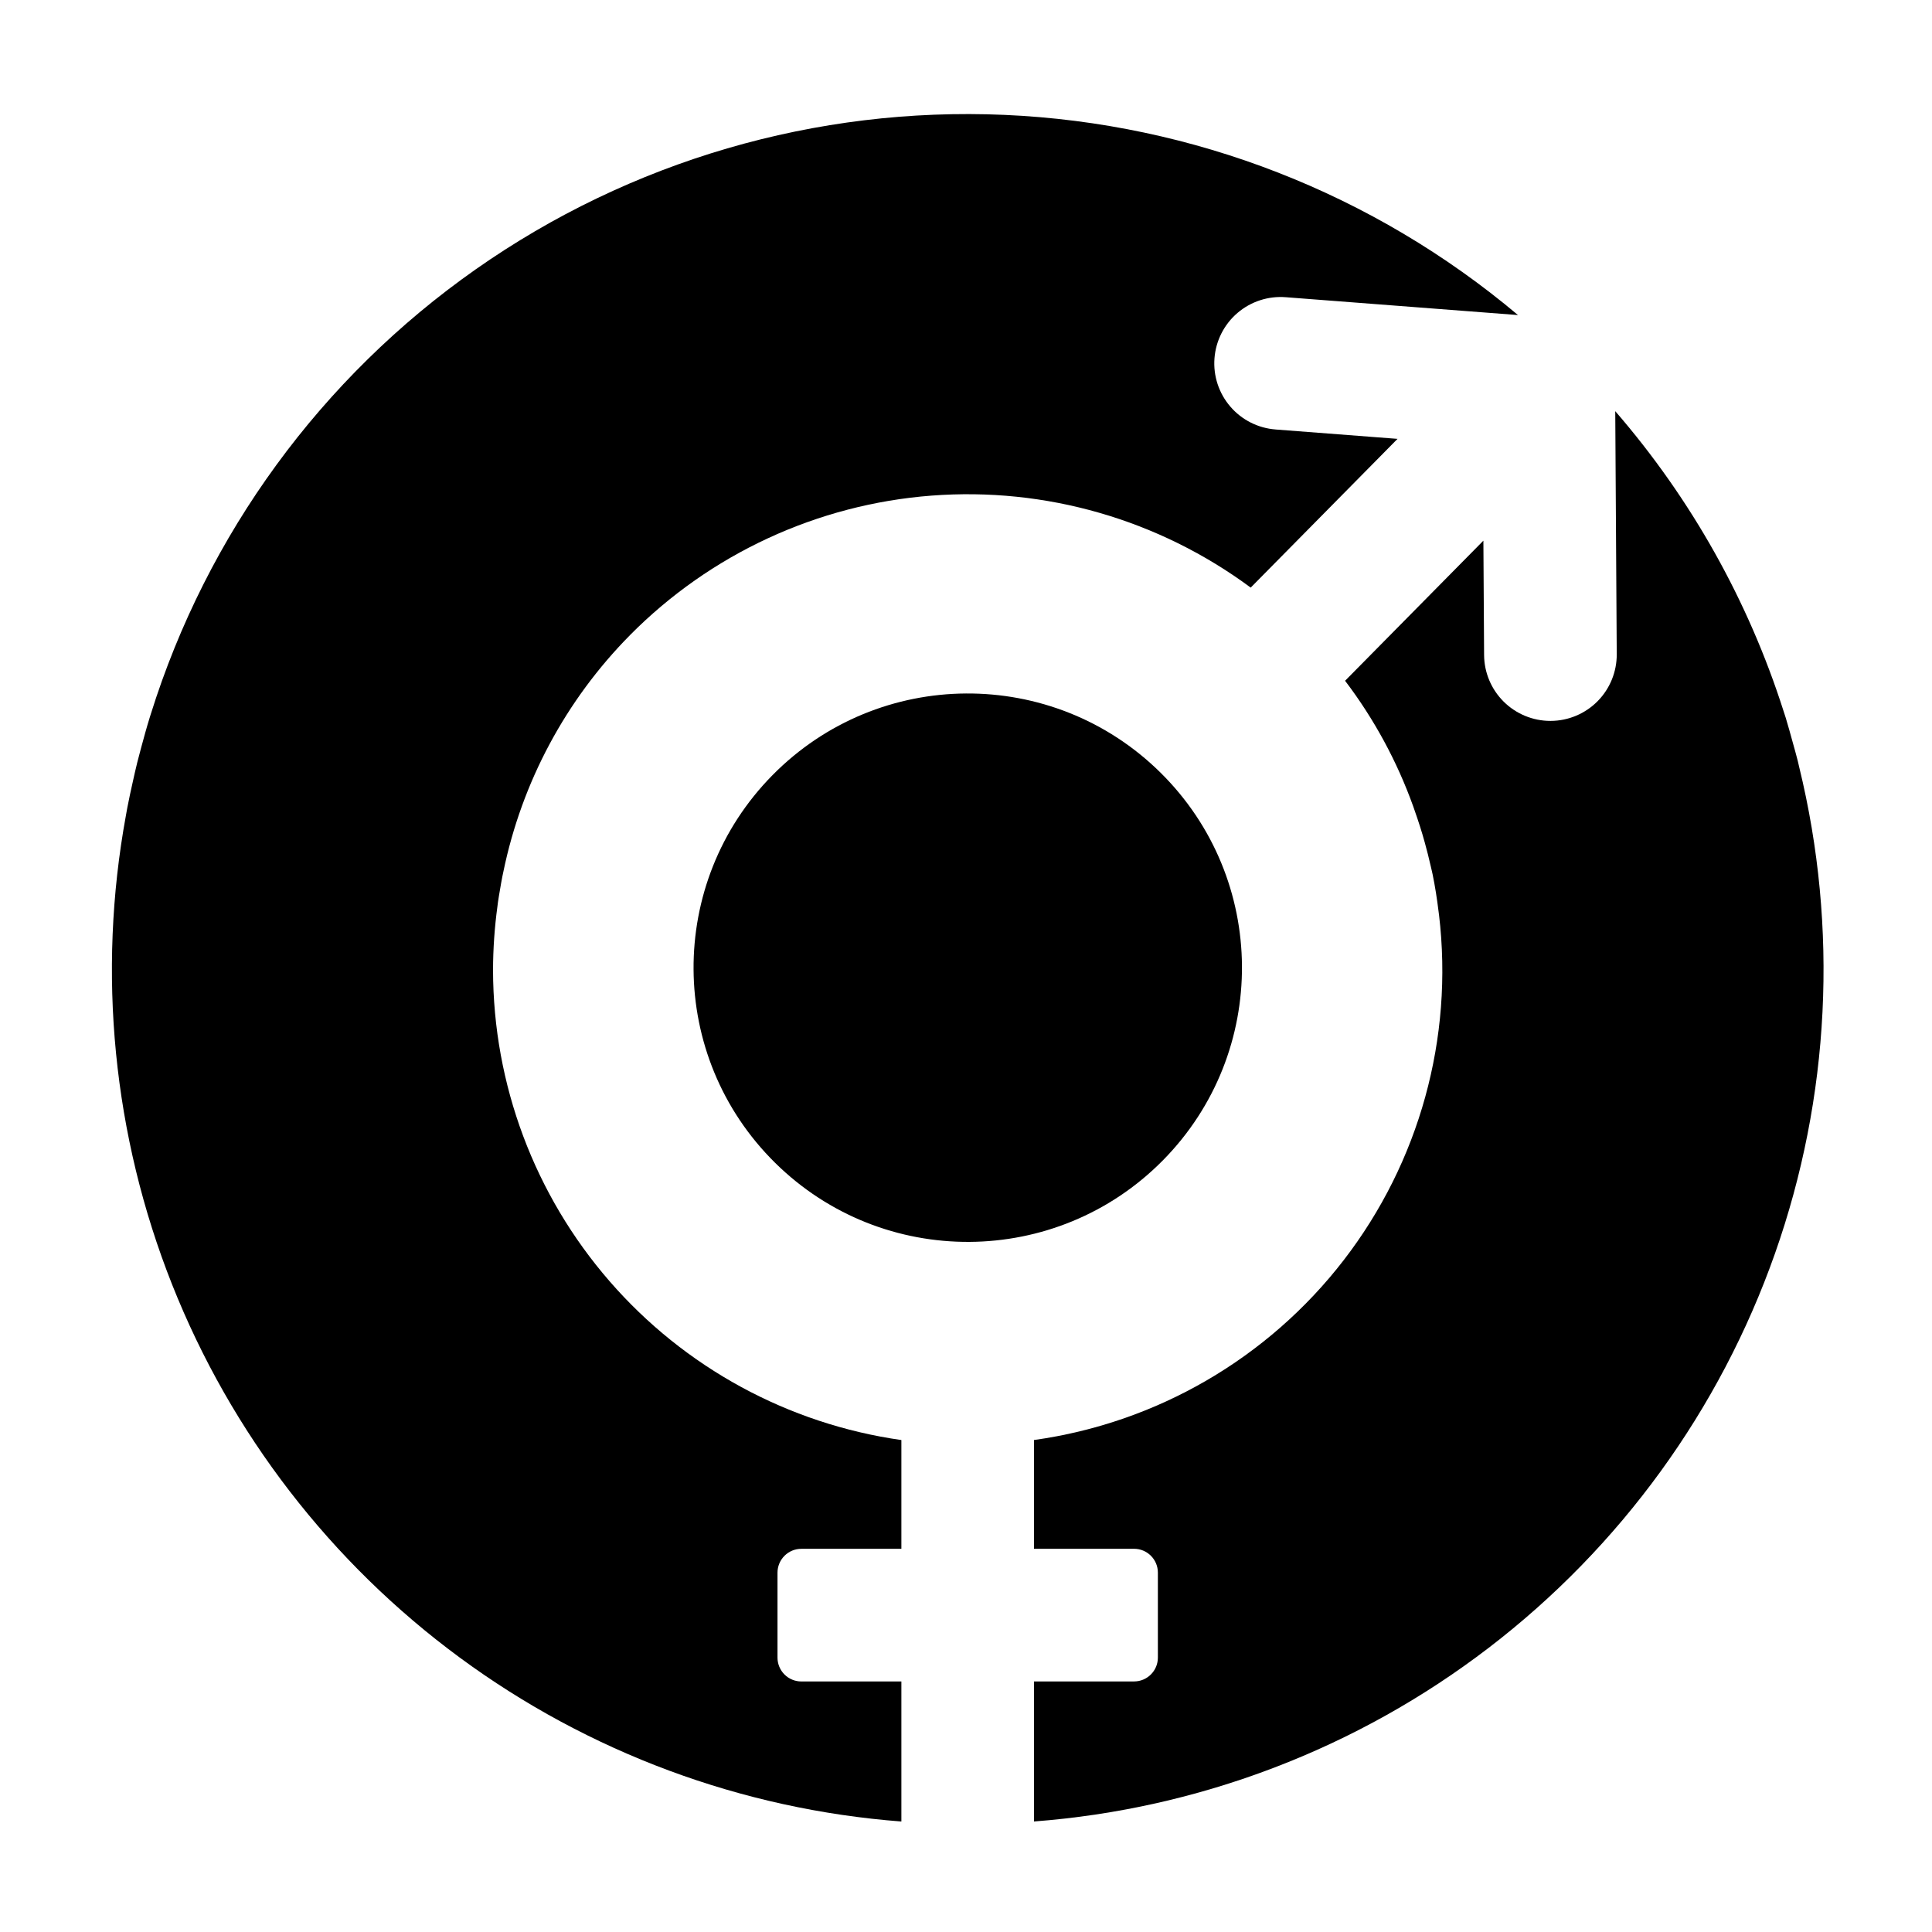
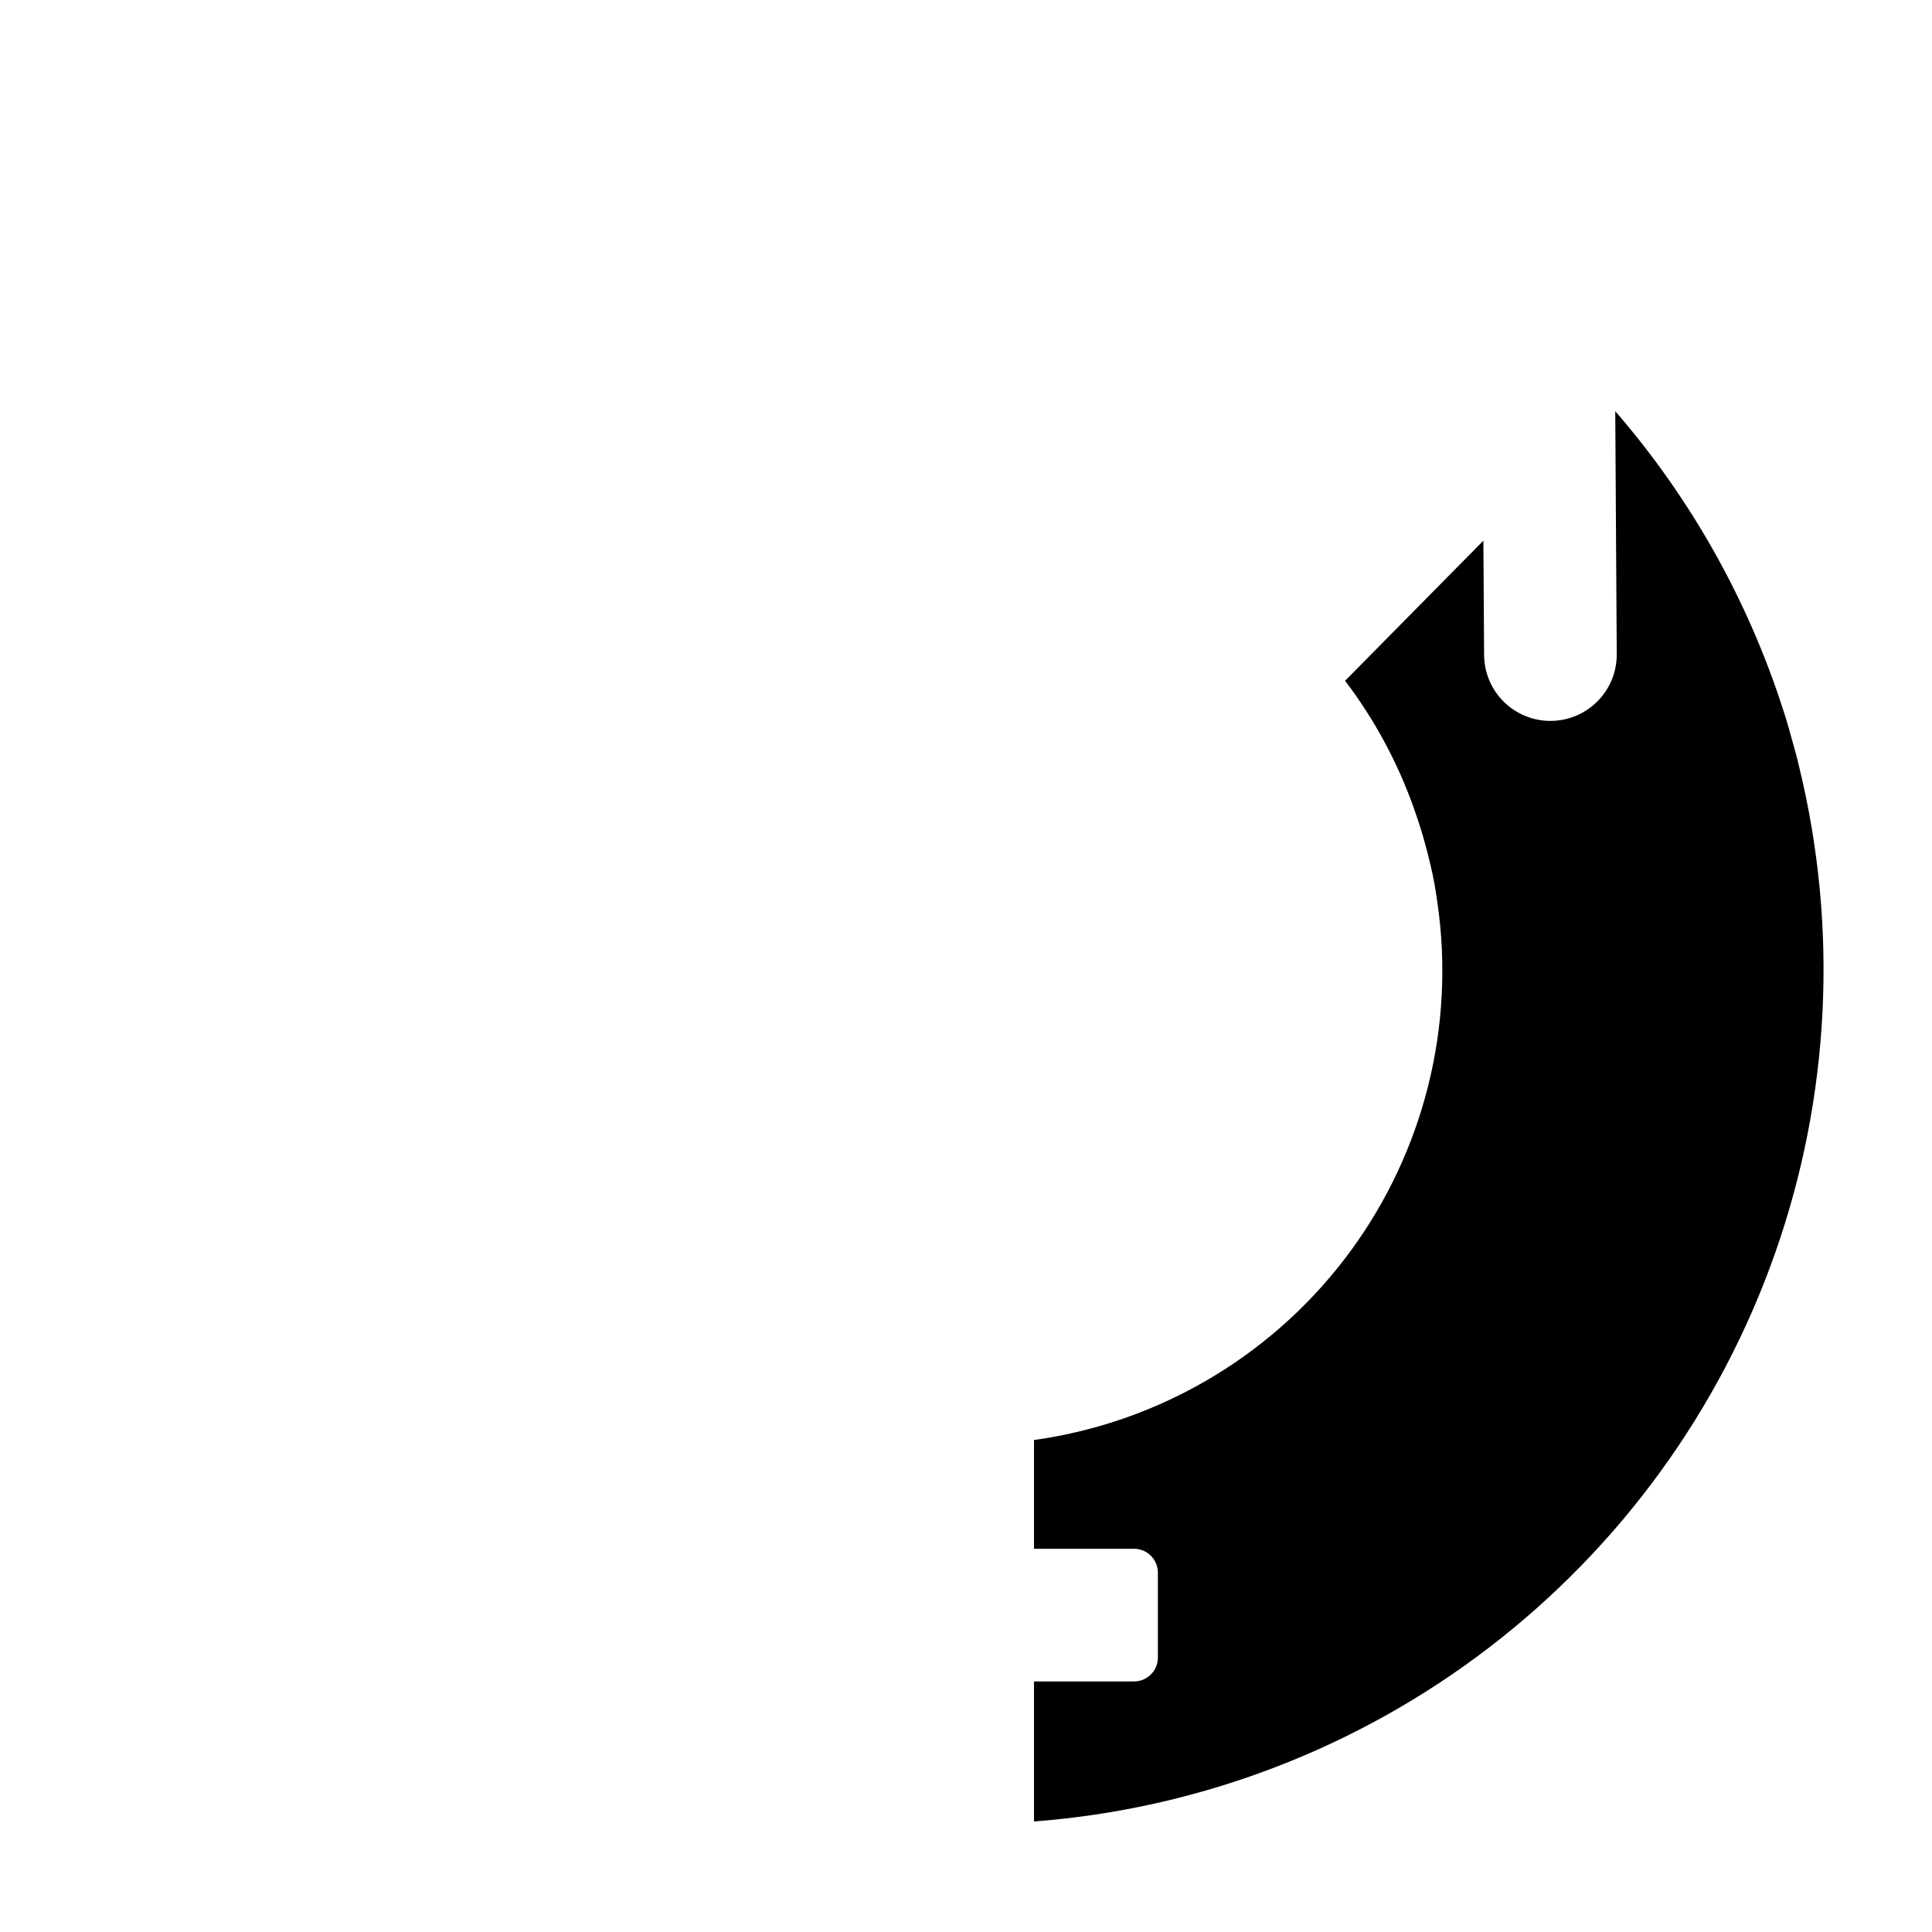
<svg xmlns="http://www.w3.org/2000/svg" fill="#000000" width="800px" height="800px" version="1.1" viewBox="144 144 512 512">
  <g>
-     <path d="m274.66 401.09c0.012-5.637 0.398-11.266 1.16-16.848 0.051-0.383 0.094-0.766 0.145-1.148 0.164-1.145 0.359-2.273 0.555-3.406 0.191-1.141 0.387-2.281 0.613-3.418 0.09-0.441 0.184-0.875 0.277-1.312 4.887-23.684 16.535-45.438 33.539-62.633h-0.008c21.32-21.535 49.688-34.664 79.902-36.98s60.254 6.34 84.605 24.375l38.914-39.418-32.285-2.481v-0.004c-4.66-0.344-8.988-2.527-12.031-6.07-3.047-3.543-4.555-8.148-4.195-12.805 0.355-4.656 2.551-8.98 6.102-12.016s8.164-4.531 12.816-4.16l61.512 4.727h0.004c-38.258-32.203-86.09-50.855-136.05-53.047-49.957-2.191-99.238 12.199-140.17 40.934-40.93 28.73-71.211 70.191-86.125 117.93-0.074 0.238-0.156 0.48-0.227 0.719-0.836 2.691-1.582 5.418-2.32 8.148-0.348 1.309-0.707 2.617-1.031 3.93-0.418 1.676-0.789 3.367-1.168 5.059-0.508 2.293-1.02 4.586-1.457 6.891-0.137 0.699-0.25 1.406-0.379 2.109v-0.004c-7.641 41.742-3.394 84.793 12.246 124.24 15.645 39.449 42.059 73.707 76.23 98.871 34.168 25.16 74.723 40.219 117.04 43.445v-37.113h-26.512c-1.676 0-3.281-0.664-4.465-1.848-1.184-1.184-1.852-2.789-1.852-4.461v-22.535c0-1.672 0.668-3.277 1.852-4.461 1.184-1.184 2.789-1.852 4.465-1.848h26.512v-28.824c-30-4.269-57.457-19.211-77.332-42.086-19.879-22.875-30.84-52.148-30.883-82.449z" />
    <path d="m620.81 347.3c-0.137-0.547-0.246-1.105-0.383-1.652-0.418-1.688-0.91-3.363-1.371-5.043-0.59-2.121-1.16-4.246-1.805-6.344-0.188-0.609-0.398-1.215-0.59-1.824v0.004c-9.336-29.238-24.508-56.277-44.602-79.477l0.395 64.398c0.027 4.664-1.797 9.145-5.07 12.461-3.277 3.316-7.738 5.195-12.398 5.223h-0.113c-4.641 0-9.094-1.836-12.387-5.109s-5.156-7.715-5.184-12.359l-0.188-30.297-36.652 37.129c7.684 10.117 13.773 21.348 18.062 33.305 0.121 0.328 0.227 0.664 0.344 0.996 1.008 2.852 1.93 5.715 2.727 8.617 0.562 2.027 1.078 4.078 1.547 6.144 0.164 0.754 0.367 1.504 0.52 2.262 0.664 3.234 1.168 6.523 1.578 9.844 0.035 0.305 0.082 0.605 0.117 0.91h0.004c3.867 32.621-5.203 65.465-25.27 91.473-20.07 26.012-49.531 43.121-82.07 47.66v28.82h26.516v0.004c3.484 0 6.312 2.824 6.312 6.309v22.535c0 3.484-2.828 6.309-6.312 6.309h-26.516v37.113c43.805-3.336 85.691-19.34 120.56-46.066 34.867-26.723 61.203-63.012 75.805-104.45 14.602-41.434 16.836-86.219 6.426-128.9z" />
-     <path d="m451.52 348.73c28.559 28.195 28.855 74.203 0.664 102.77-28.195 28.559-74.203 28.855-102.77 0.664-28.559-28.195-28.855-74.203-0.664-102.77 28.195-28.559 74.203-28.855 102.77-0.664" />
  </g>
</svg>